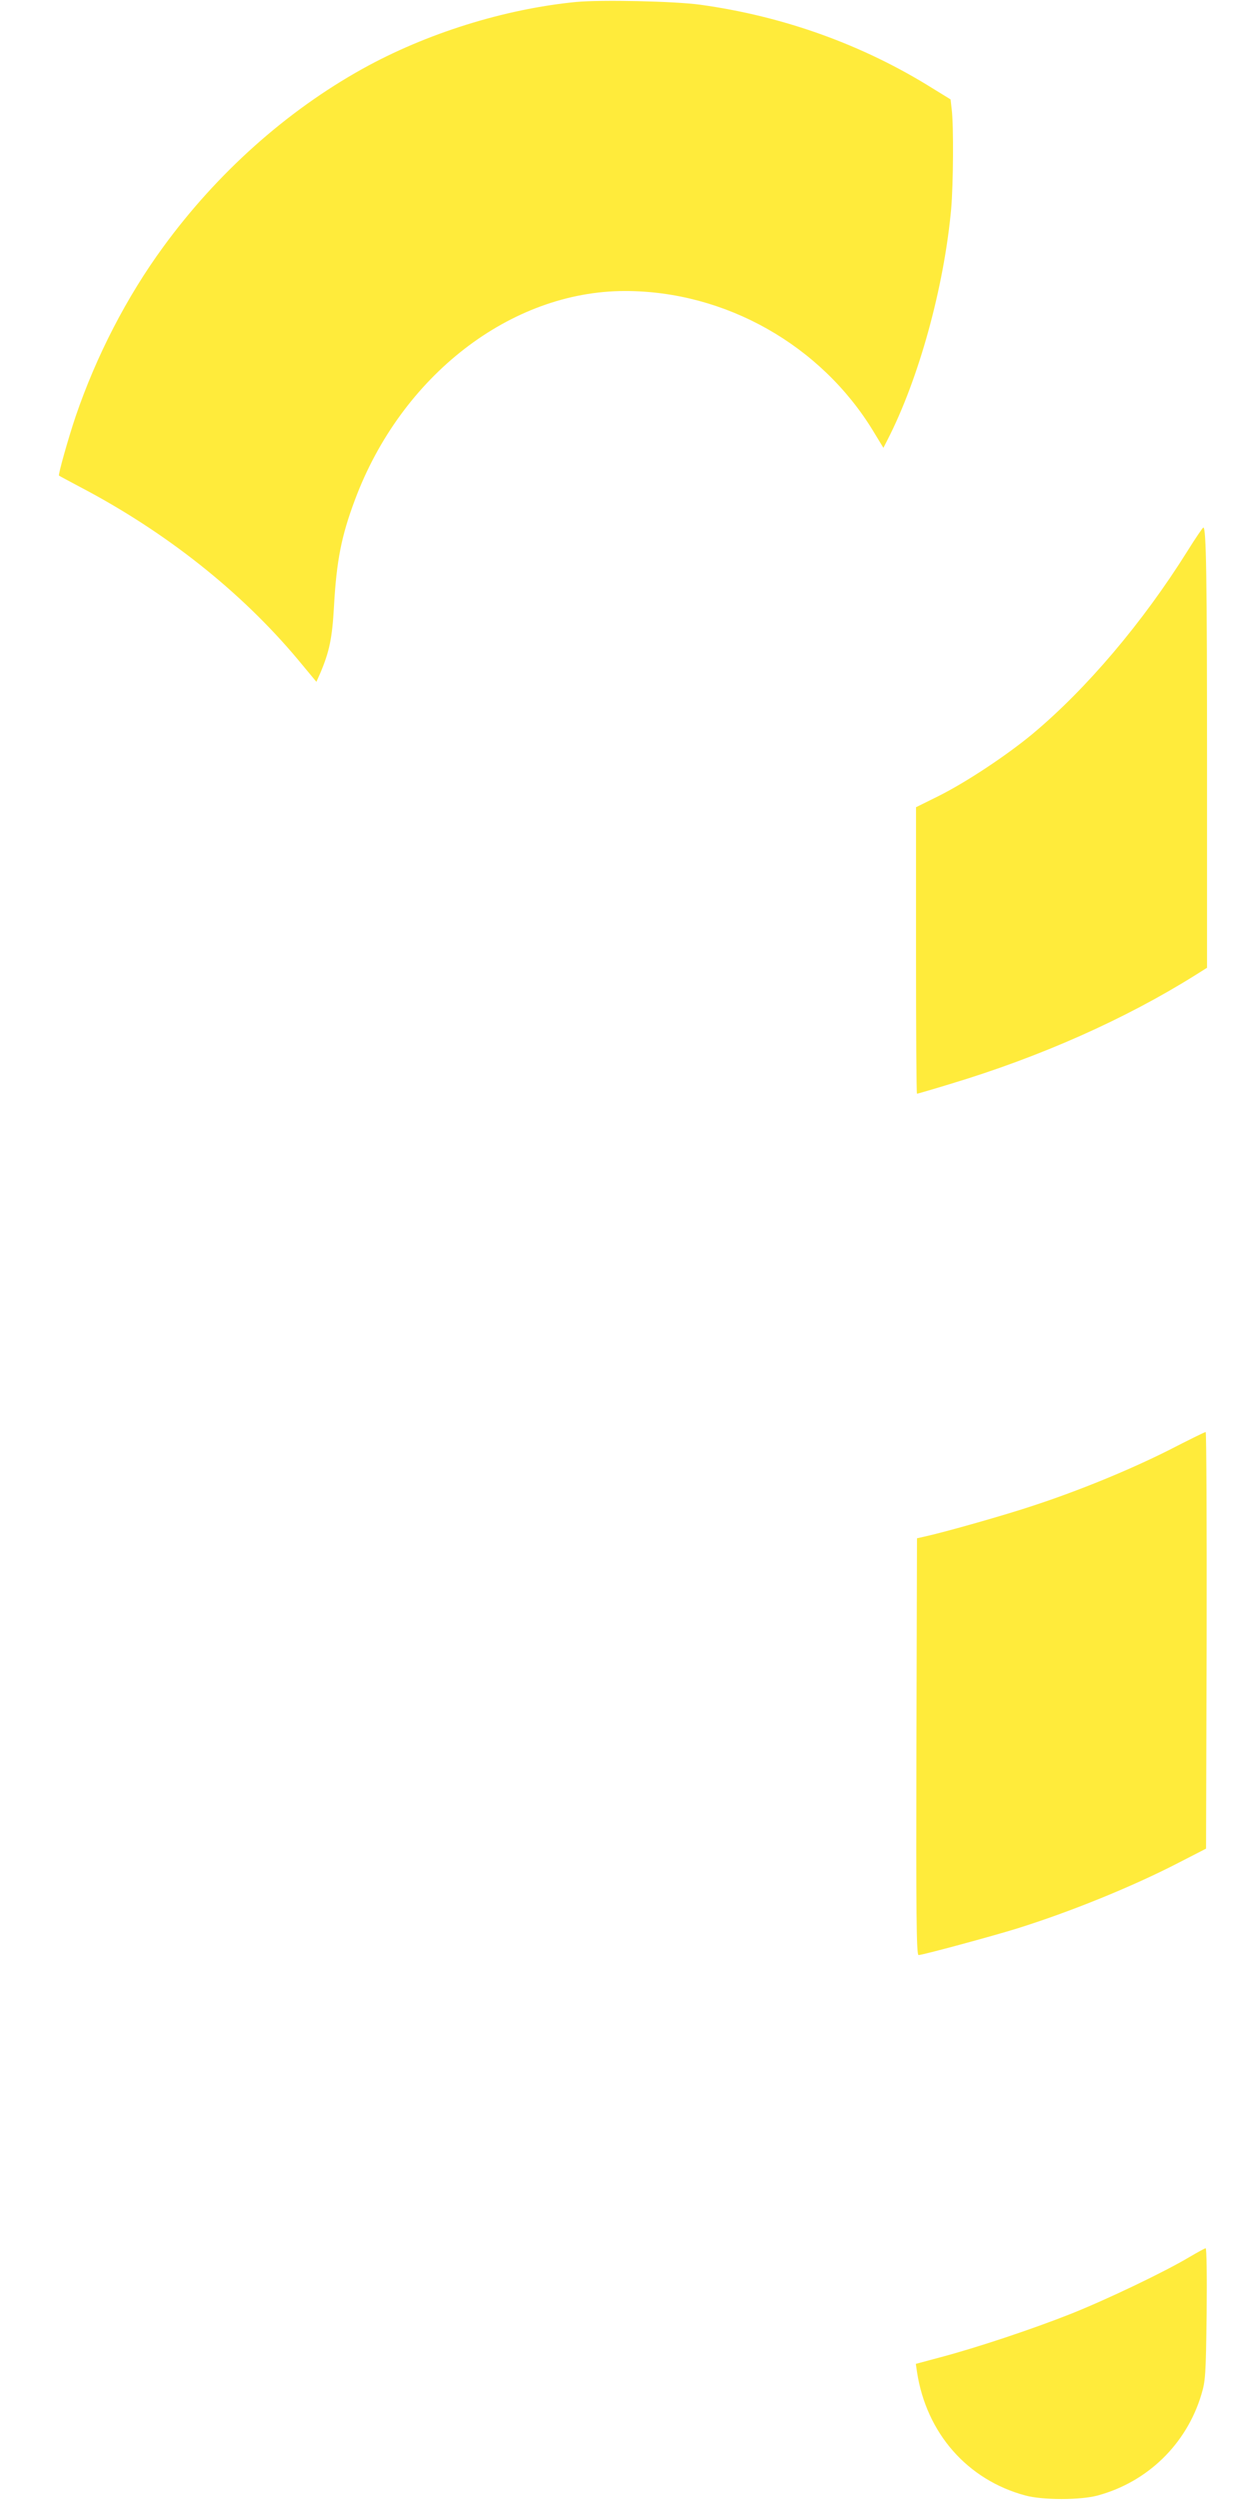
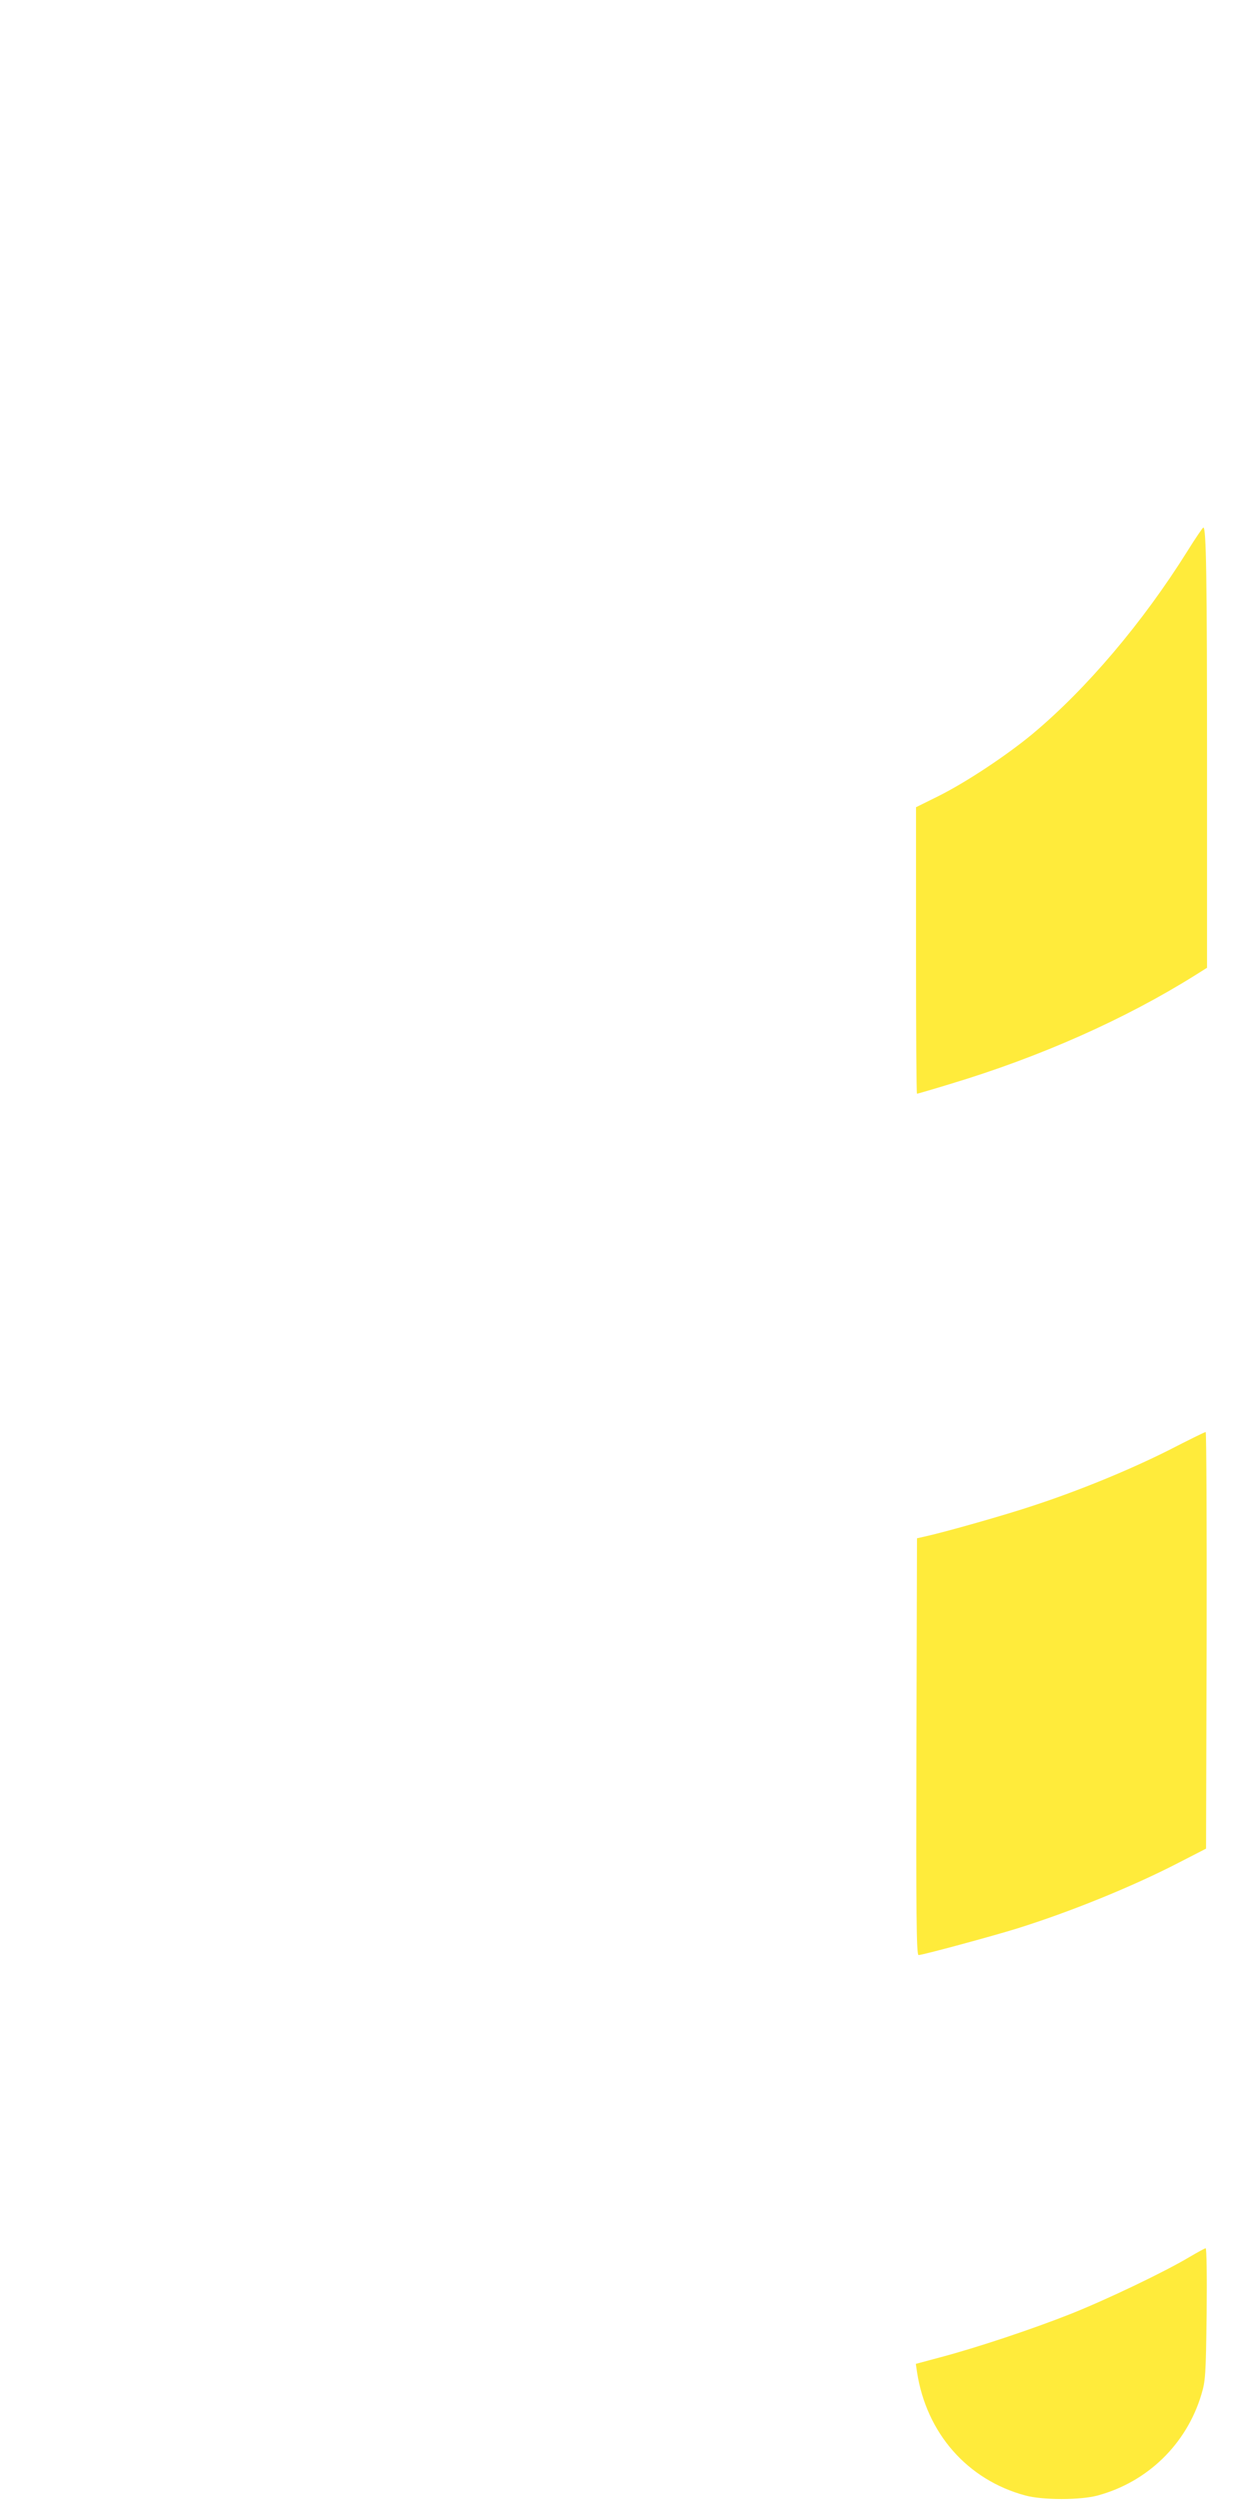
<svg xmlns="http://www.w3.org/2000/svg" version="1.0" width="640pt" height="1280pt" viewBox="0 0 640 1280" preserveAspectRatio="xMidYMid meet">
  <g transform="translate(0,1280) scale(0.1,-0.1)" fill="#ffeb3b" stroke="none">
-     <path d="M2950 12790 c-368 -36 -768 -161 -1095 -343 -390 -217 -744 -534 -1019 -911 -188 -257 -343 -559 -448 -866 -38 -112 -91 -301 -86 -305 2 -2 53 -29 113 -61 437 -230 818 -533 1107 -877 l98 -118 20 45 c47 111 61 180 70 341 13 234 38 361 107 545 237 636 798 1070 1383 1070 514 0 1004 -277 1272 -719 l51 -84 20 39 c161 313 290 781 327 1184 11 127 13 425 3 508 l-6 53 -91 56 c-358 224 -764 370 -1192 429 -133 18 -504 26 -634 14z" />
    <path d="M6080 9979 c-229 -366 -517 -706 -795 -938 -133 -110 -338 -246 -480 -317 l-115 -57 0 -733 c0 -404 2 -734 5 -734 2 0 79 22 170 50 462 139 895 332 1253 556 l62 39 0 1036 c0 965 -4 1220 -19 1218 -3 0 -40 -54 -81 -120z" />
    <path d="M5984 5375 c-201 -101 -459 -207 -694 -284 -140 -47 -454 -136 -555 -158 l-40 -9 -3 -1067 c-2 -853 0 -1067 11 -1067 20 0 375 96 504 136 272 85 590 214 828 337 l140 72 3 1068 c1 587 -1 1066 -5 1065 -5 0 -90 -42 -189 -93z" />
    <path d="M6090 1244 c-127 -76 -426 -219 -610 -292 -192 -76 -475 -171 -668 -222 l-123 -33 6 -41 c48 -314 258 -553 555 -633 89 -24 281 -24 370 0 255 69 455 263 531 517 21 70 23 98 27 413 2 185 0 337 -5 336 -4 0 -42 -21 -83 -45z" />
  </g>
</svg>